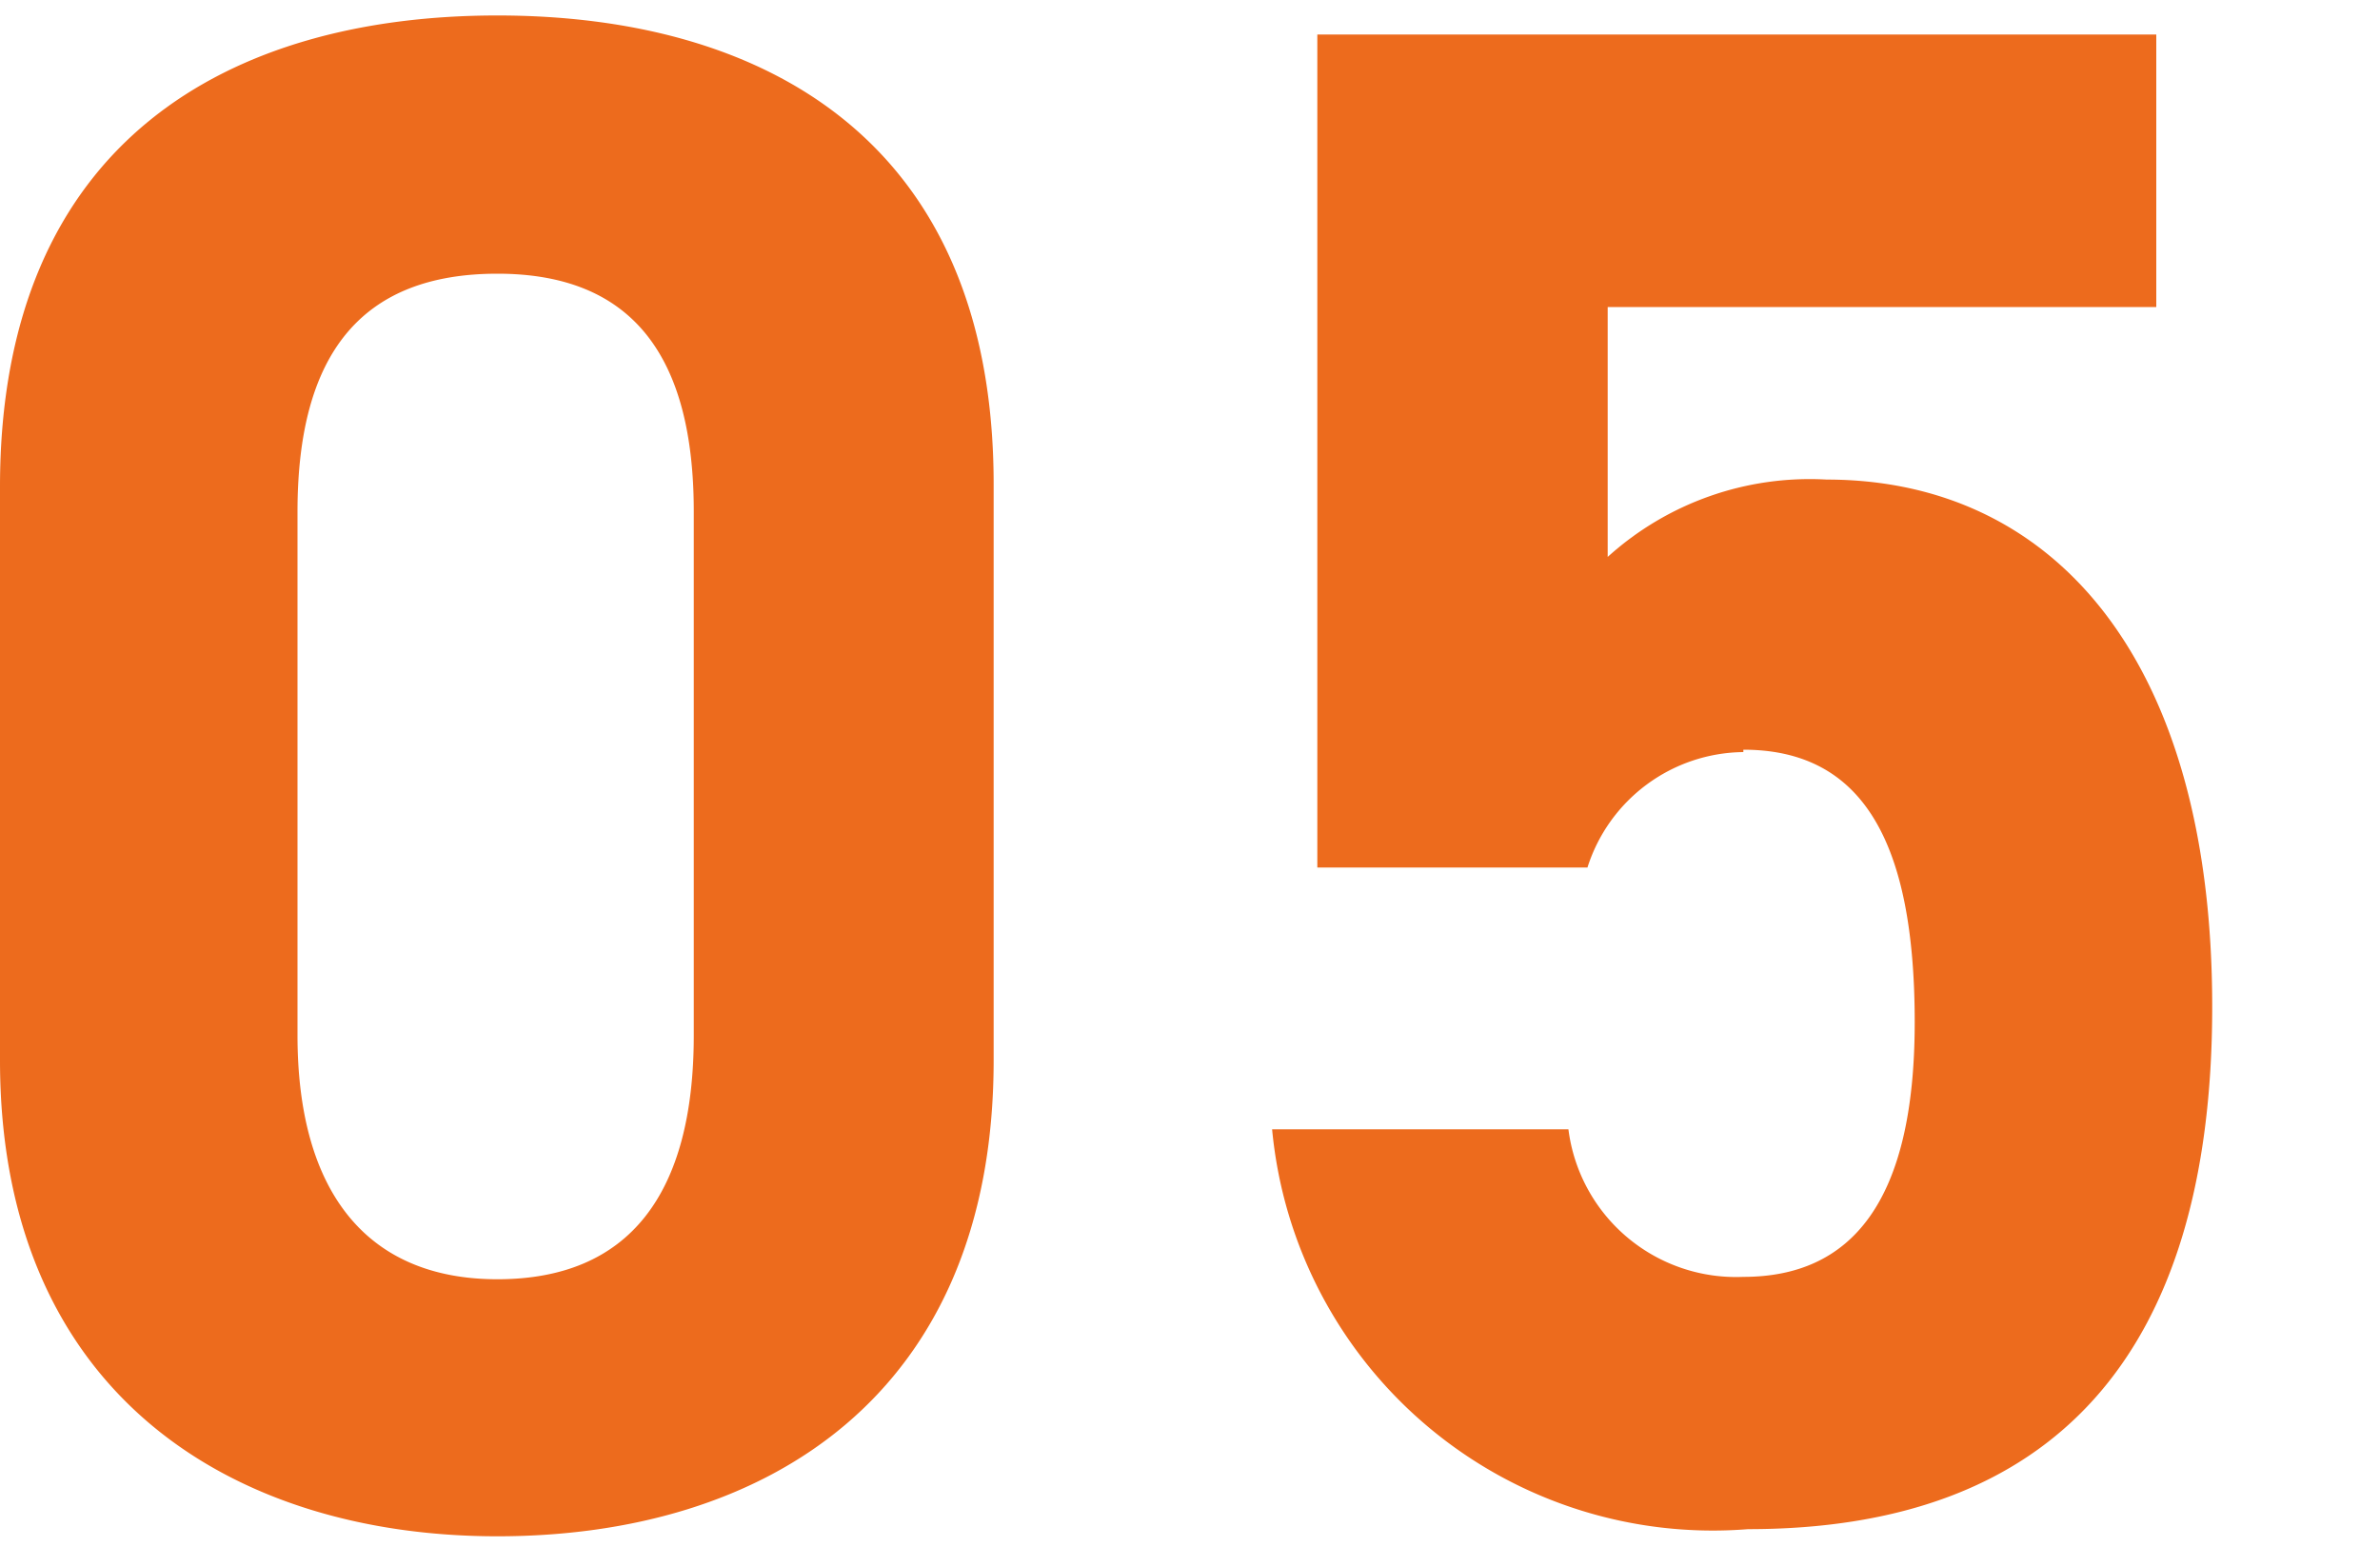
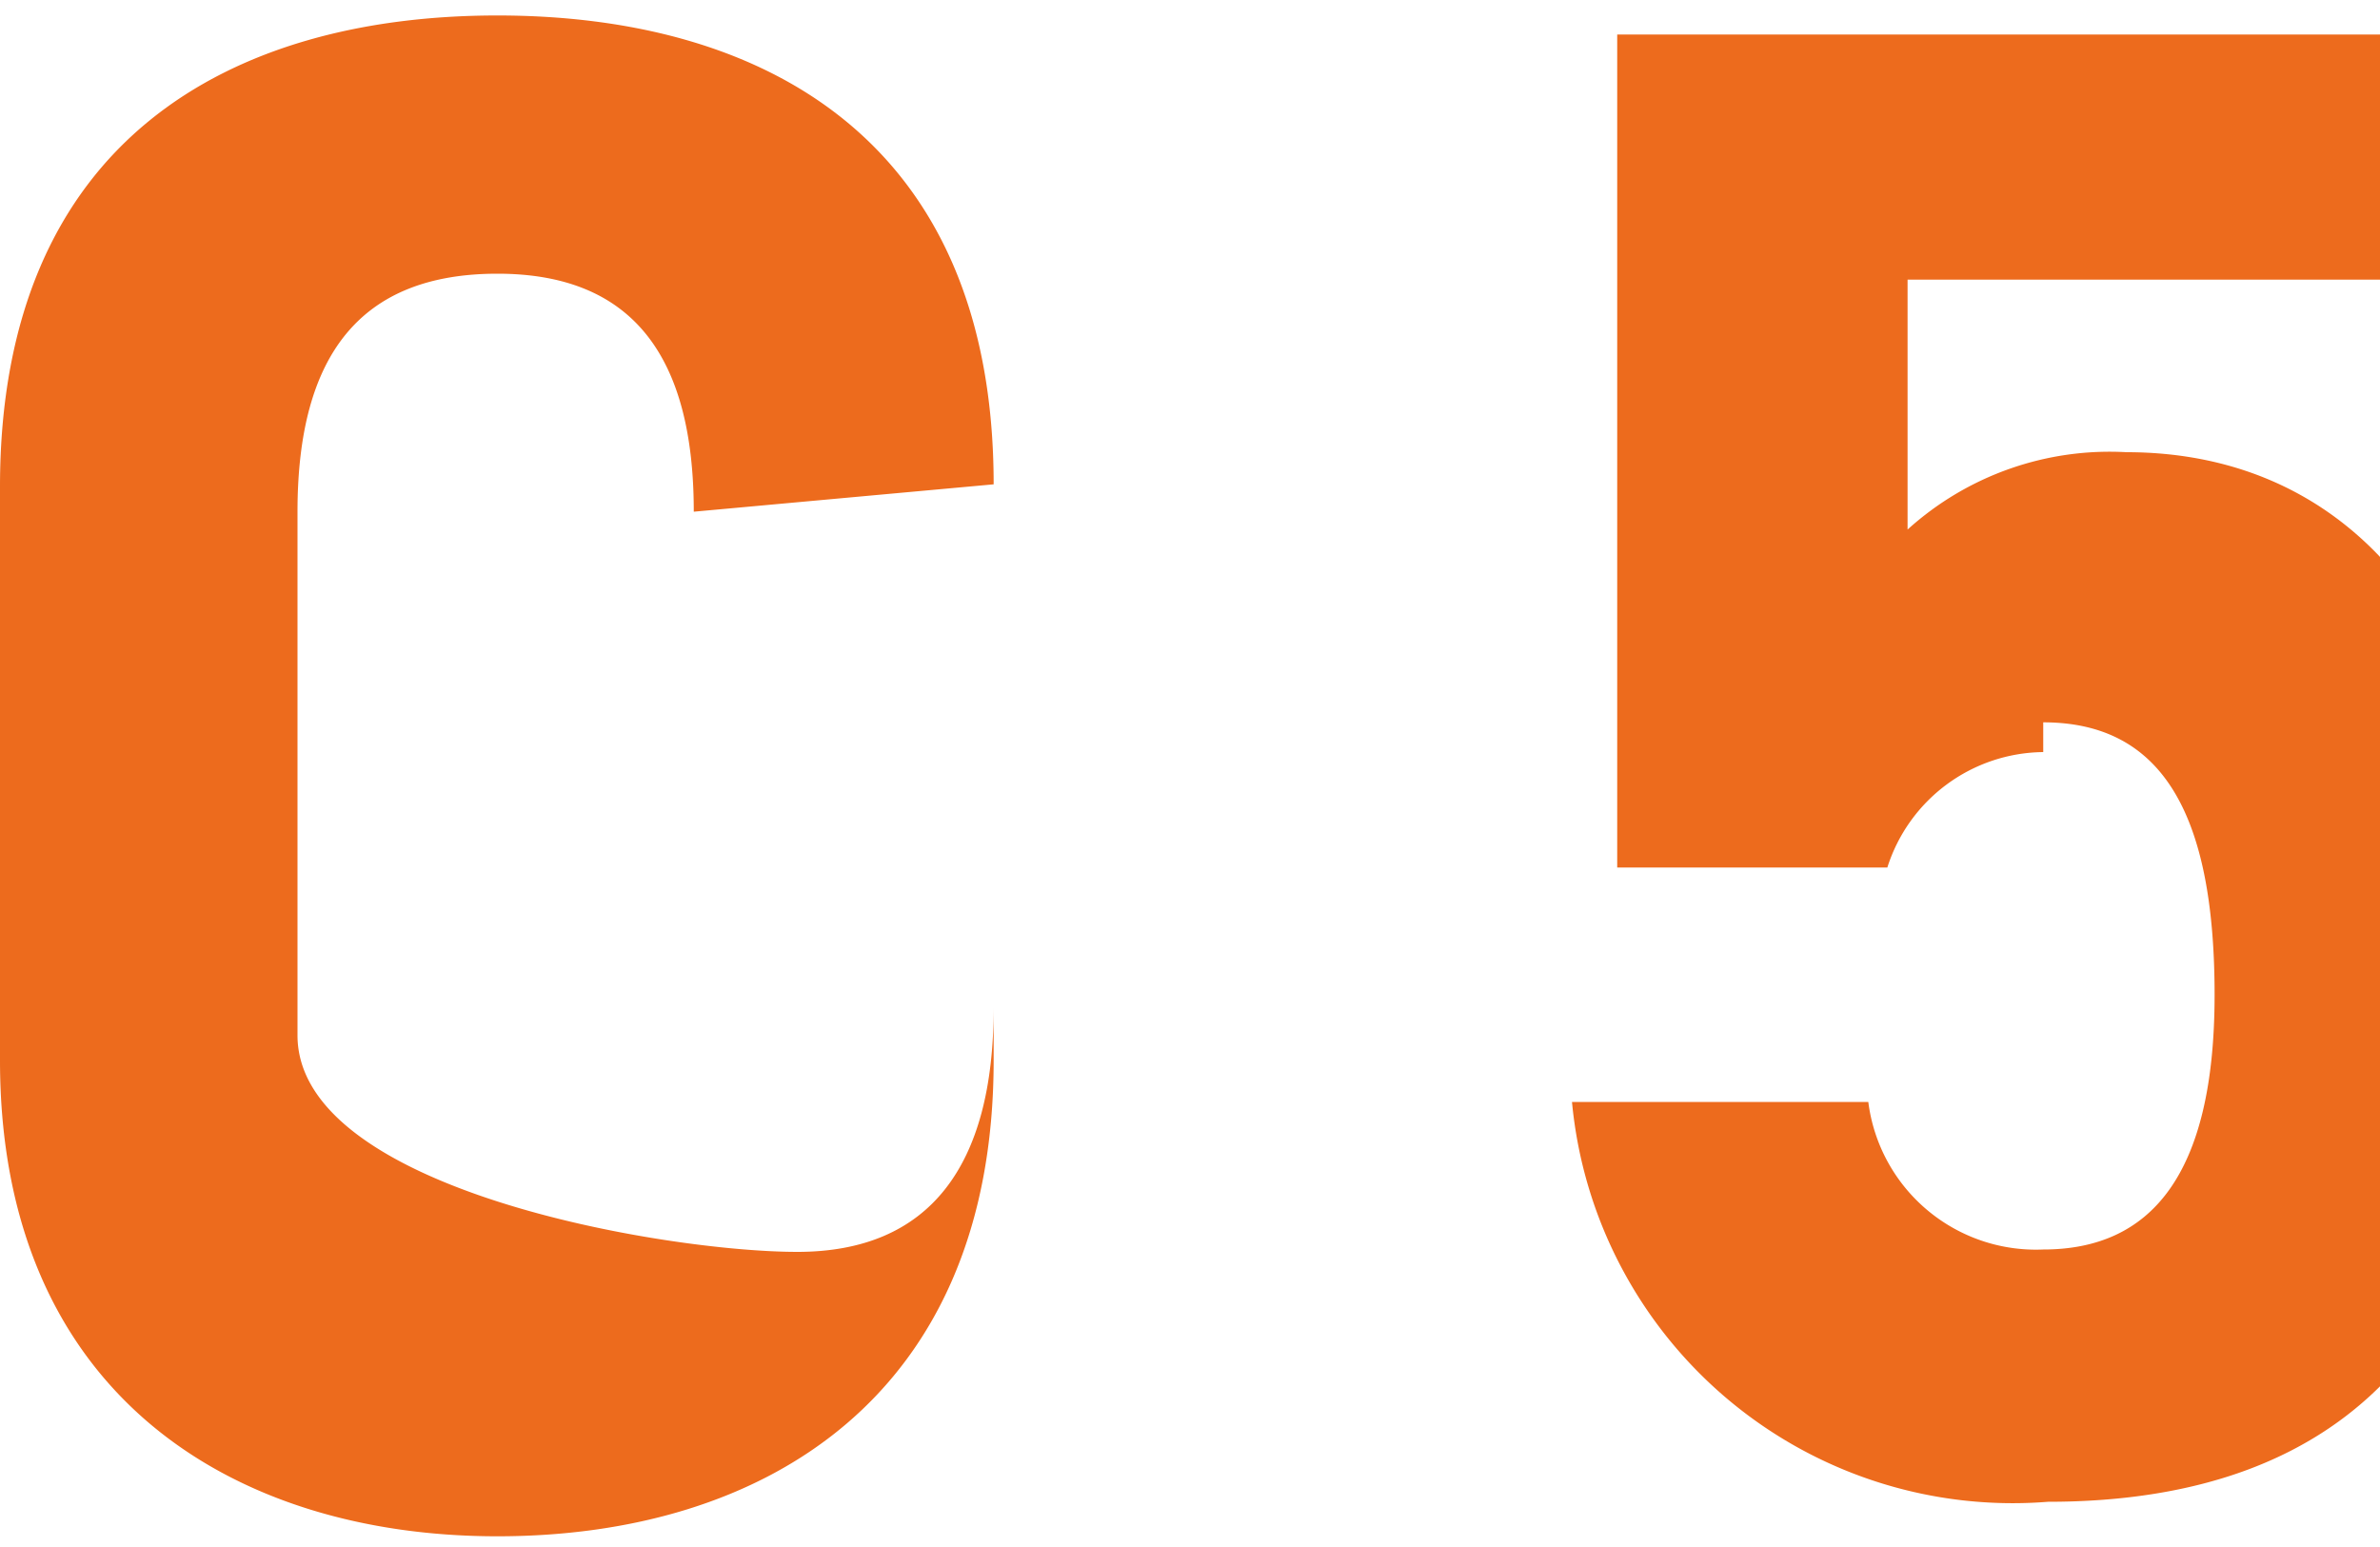
<svg xmlns="http://www.w3.org/2000/svg" id="レイヤー_1" data-name="レイヤー 1" viewBox="0 0 20 13">
  <defs>
    <style>.cls-1{fill:#ed6b1d}</style>
  </defs>
-   <path class="cls-1" d="M8.35 4.07c0-2.9-1.94-3.94-4.17-3.94S0 1.17 0 4.09v4.82c0 2.79 1.94 4 4.18 4s4.17-1.17 4.17-4zm-2.52.23v4.4c0 1.33-.54 2.05-1.65 2.05S2.5 10 2.5 8.7V4.3c0-1.33.54-2 1.68-2s1.65.7 1.65 2zm8.82 2c1 0 1.44.77 1.44 2.29s-.54 2.14-1.44 2.14a1.42 1.42 0 0 1-1.47-1.24h-2.49a3.72 3.72 0 0 0 4 3.36c2.56 0 3.9-1.46 3.9-4.39s-1.34-4.43-3.24-4.43a2.53 2.53 0 0 0-1.84.65v-2.1h4.61V.29h-7.05v7h2.27a1.39 1.39 0 0 1 1.31-.97z" />
+   <path class="cls-1" d="M8.35 4.07c0-2.9-1.94-3.94-4.17-3.94S0 1.17 0 4.09v4.82c0 2.79 1.94 4 4.18 4s4.17-1.17 4.17-4zv4.4c0 1.33-.54 2.05-1.65 2.05S2.5 10 2.5 8.7V4.3c0-1.33.54-2 1.68-2s1.65.7 1.65 2zm8.82 2c1 0 1.44.77 1.44 2.29s-.54 2.14-1.44 2.14a1.42 1.42 0 0 1-1.47-1.24h-2.49a3.72 3.72 0 0 0 4 3.36c2.56 0 3.9-1.46 3.9-4.39s-1.34-4.43-3.24-4.43a2.53 2.53 0 0 0-1.84.65v-2.1h4.61V.29h-7.05v7h2.27a1.39 1.39 0 0 1 1.31-.97z" />
</svg>